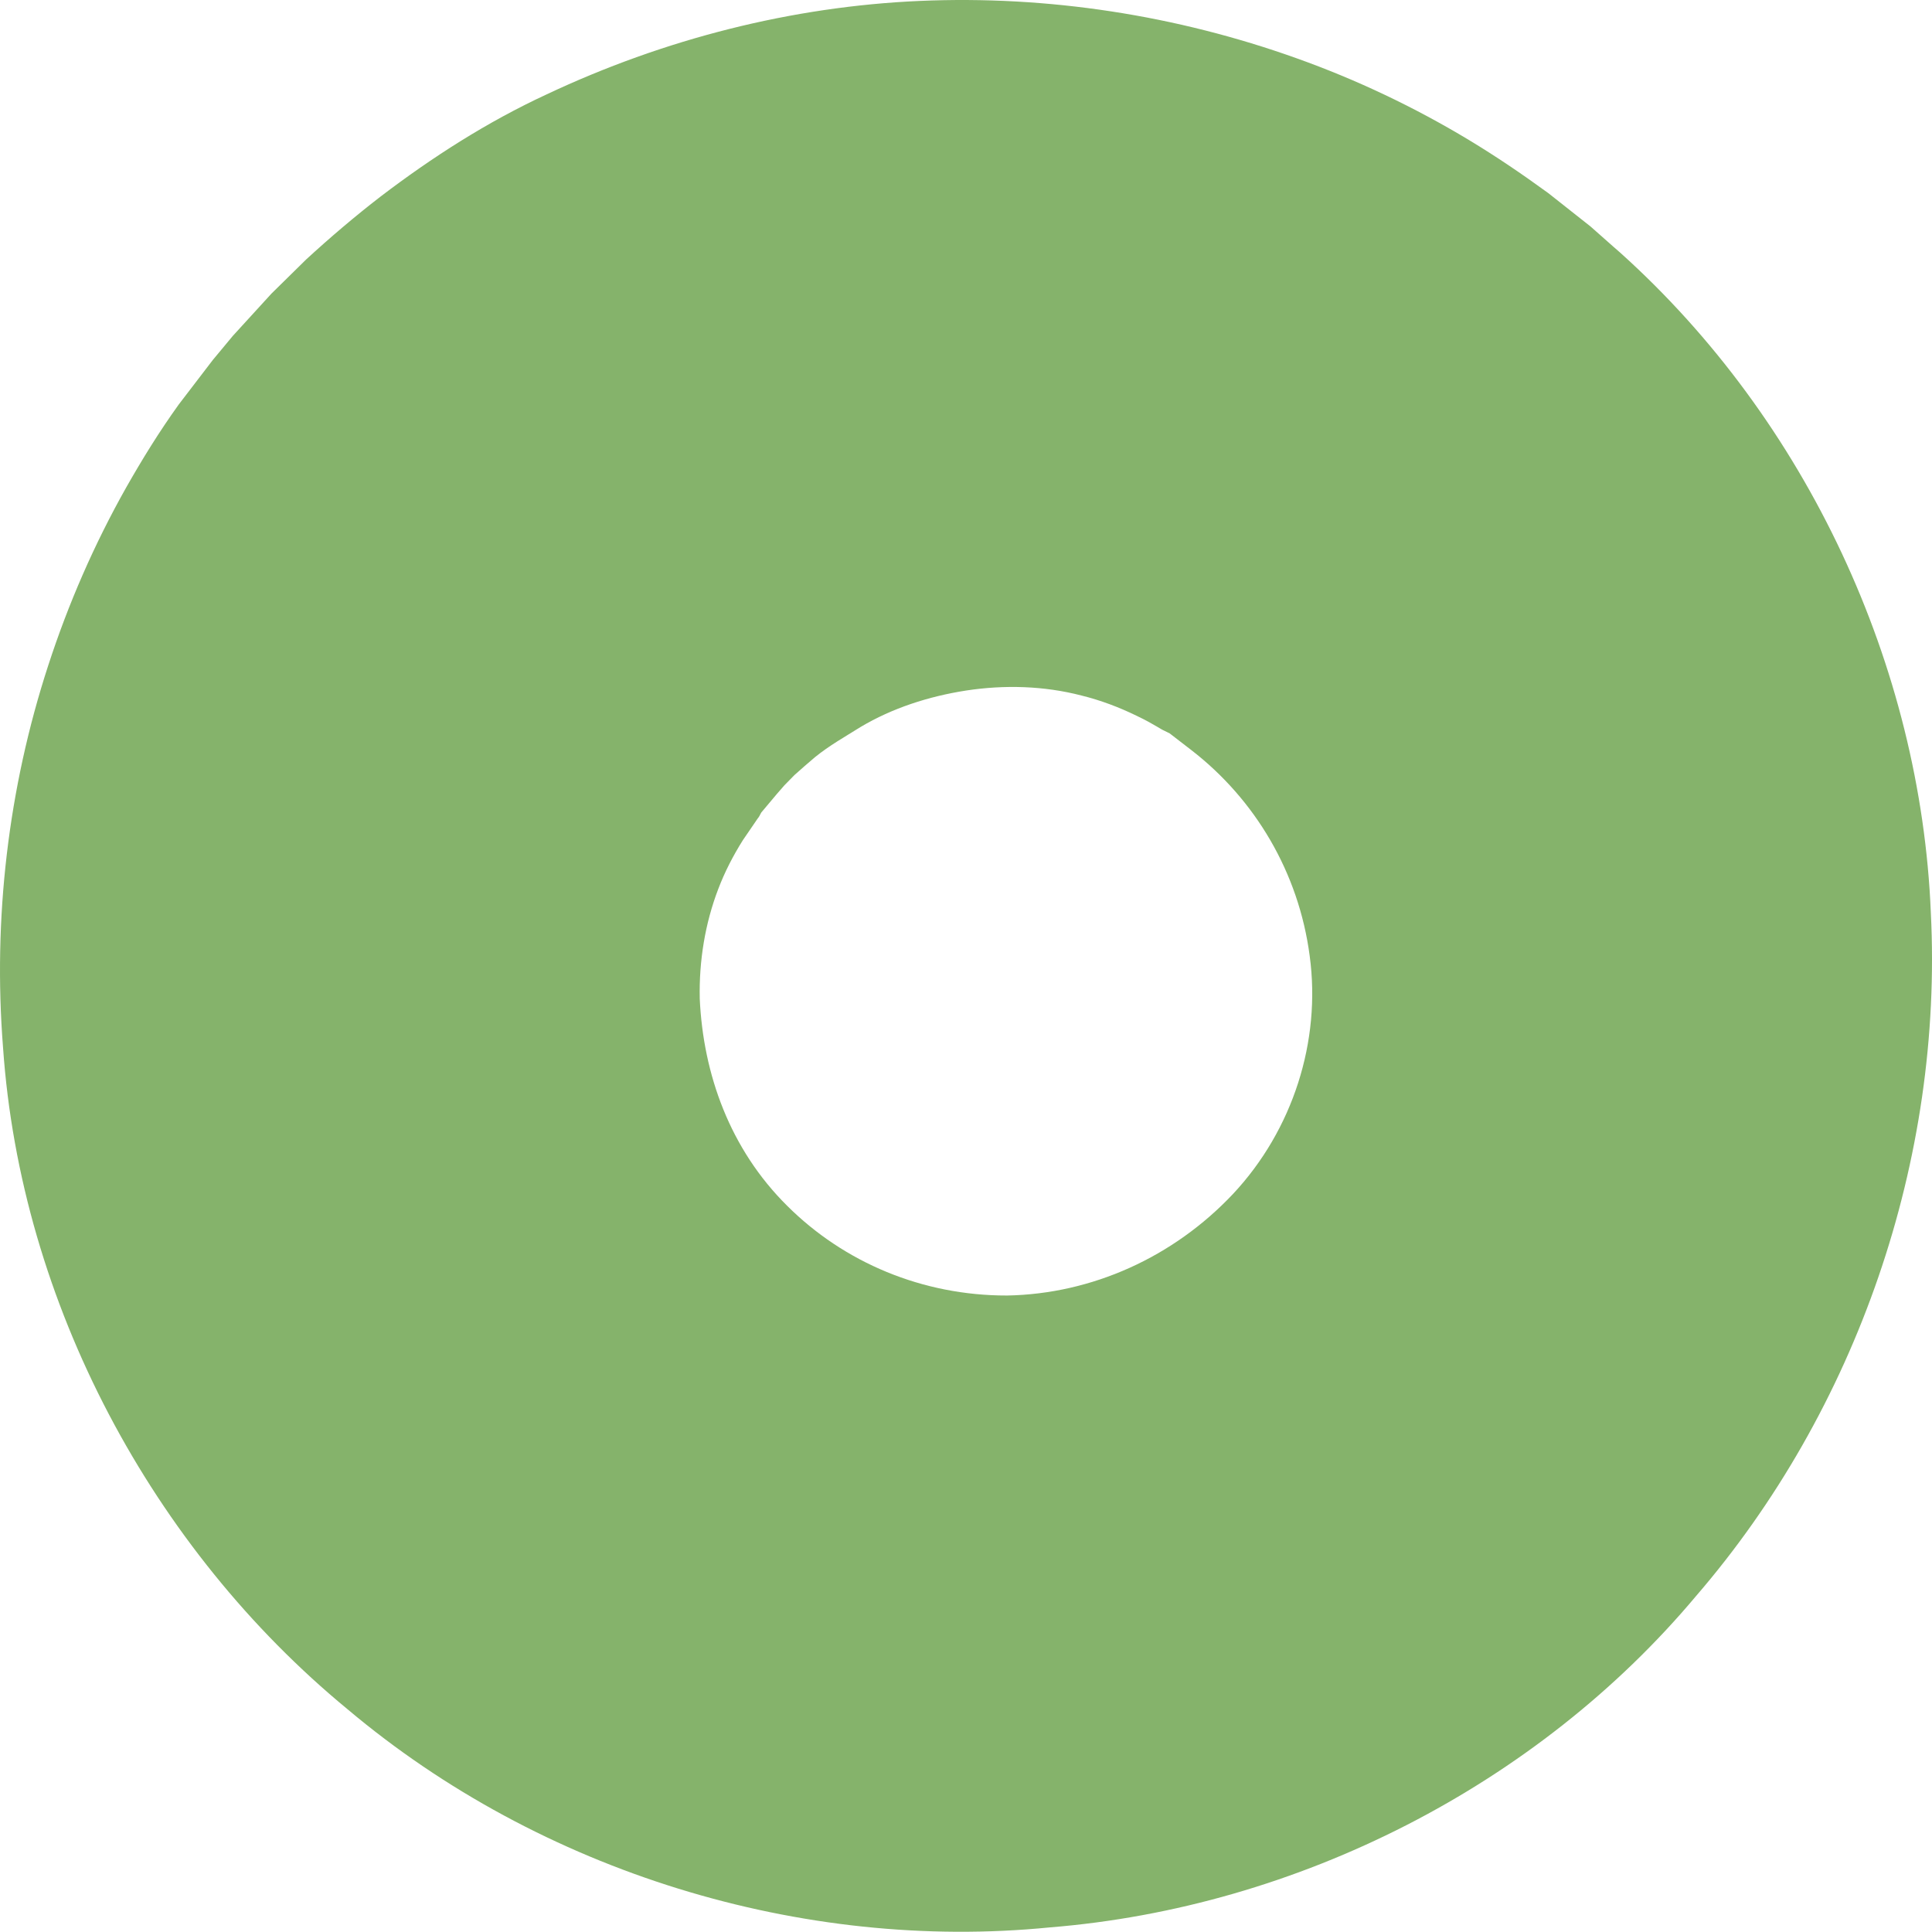
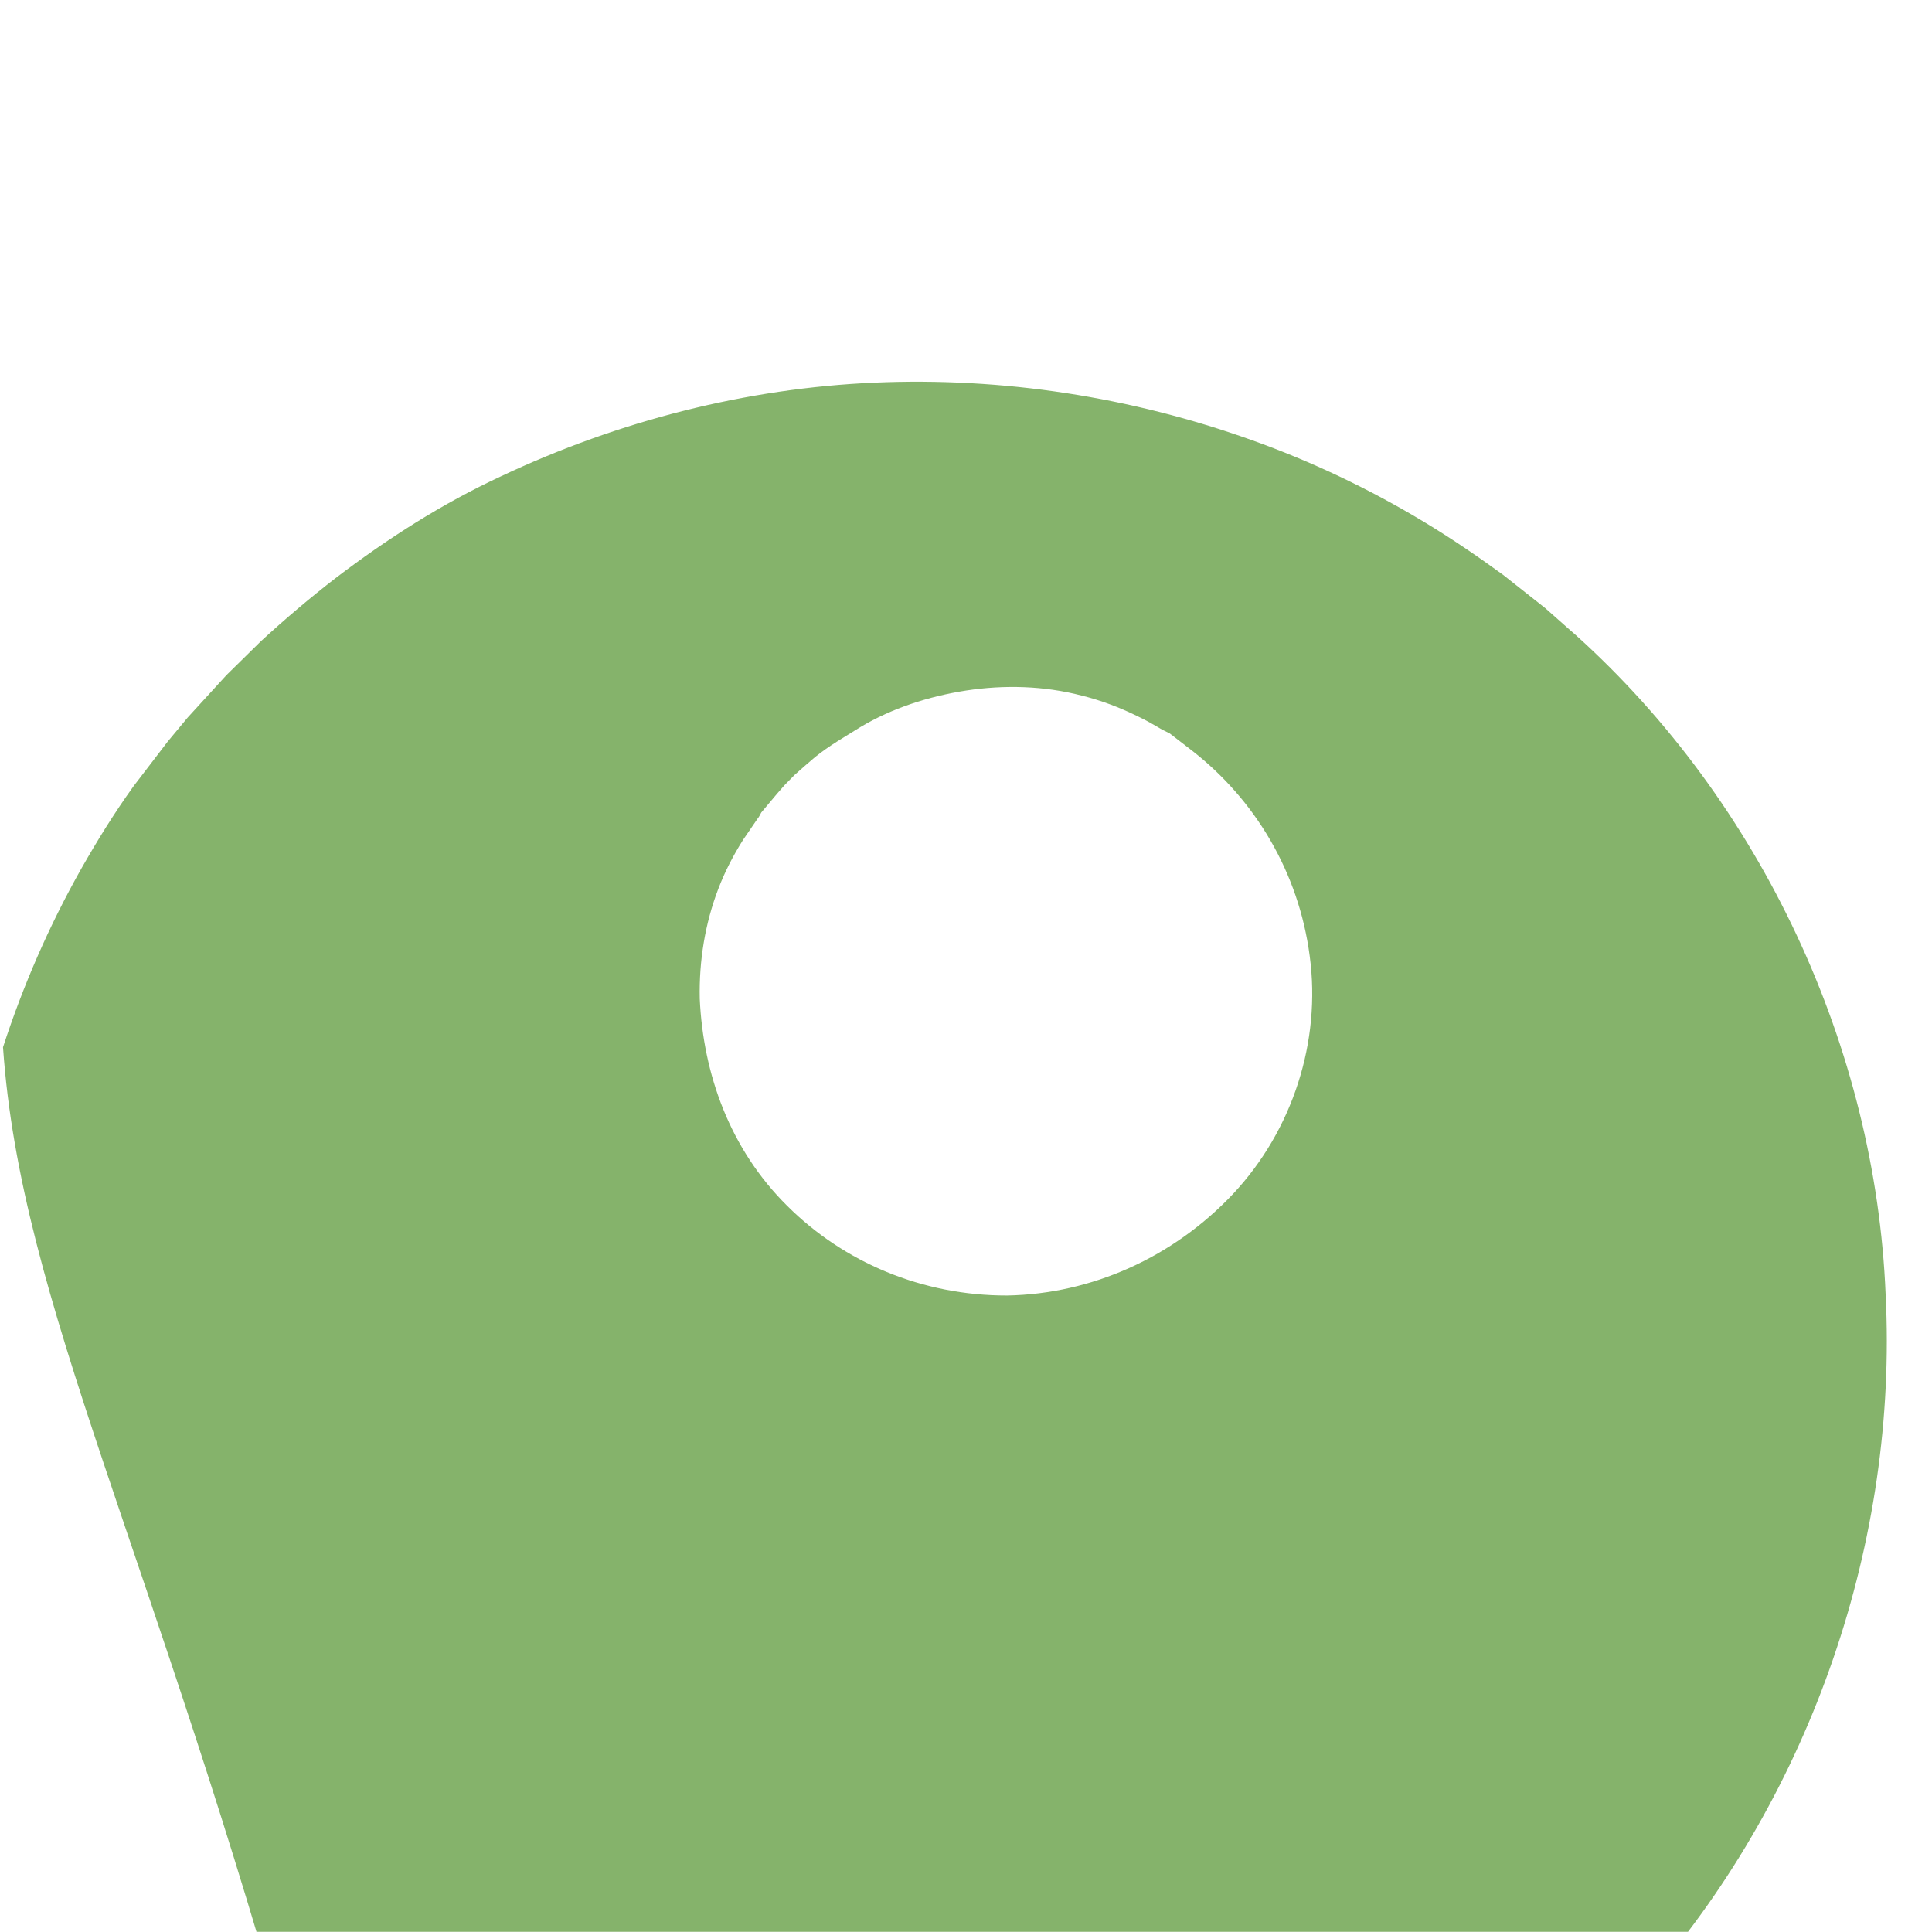
<svg xmlns="http://www.w3.org/2000/svg" version="1.1" id="Layer_1" x="0px" y="0px" width="136.003px" height="135.987px" viewBox="0.003 0.004 136.003 135.987" enable-background="new 0.003 0.004 136.003 135.987" xml:space="preserve">
-   <path fill="#85B36B" d="M70.897,91.202c5.965-0.108,11.71-2.694,15.911-7.157c4.201-4.49,6.205-10.745,5.391-16.747  c-0.773-5.897-3.865-11.037-8.324-14.485l-1.531-1.181l-0.533-0.264c-0.52-0.309-1.191-0.697-1.795-0.976  c-1.245-0.608-2.541-1.095-3.872-1.424c-2.67-0.695-5.456-0.76-8.119-0.356c-2.656,0.412-5.218,1.244-7.441,2.568  c-1.105,0.693-2.191,1.299-3.208,2.123c-0.484,0.405-0.966,0.834-1.449,1.263l-0.695,0.709l-0.312,0.357l-0.17,0.195l-0.047,0.053  l-1.111,1.323c-0.147,0.254-0.126,0.272-0.238,0.4l-1.053,1.54c-0.691,1.099-1.28,2.241-1.739,3.449  c-0.918,2.402-1.358,5.035-1.3,7.715c0.242,5.301,2.116,10.582,6.161,14.586C59.414,88.87,64.924,91.211,70.897,91.202   M0.215,73.723C-0.492,64.704,0.57,55.52,3.397,46.852c1.411-4.343,3.246-8.556,5.506-12.561c1.13-1.986,2.288-3.869,3.685-5.816  l2.401-3.137l1.406-1.692l2.72-2.977l2.44-2.4c1.674-1.538,3.421-3.027,5.244-4.433c3.636-2.77,7.509-5.255,11.687-7.189  c8.262-3.894,17.251-6.187,26.269-6.578c9.026-0.394,18.083,1.017,26.532,4.041c4.215,1.503,8.291,3.441,12.11,5.743  c1.935,1.168,3.71,2.372,5.597,3.745l2.975,2.35l1.644,1.455l0.442,0.385c13.164,11.831,21.162,29.134,21.869,46.469  c0.873,17.353-5.205,34.985-16.539,48.113c-11.148,13.29-28.014,21.907-45.479,23.313c-17.434,1.729-35.82-3.881-49.443-15.361  C10.751,109.029,1.461,91.771,0.215,73.723" />
+   <path fill="#85B36B" d="M70.897,91.202c5.965-0.108,11.71-2.694,15.911-7.157c4.201-4.49,6.205-10.745,5.391-16.747  c-0.773-5.897-3.865-11.037-8.324-14.485l-1.531-1.181l-0.533-0.264c-0.52-0.309-1.191-0.697-1.795-0.976  c-1.245-0.608-2.541-1.095-3.872-1.424c-2.67-0.695-5.456-0.76-8.119-0.356c-2.656,0.412-5.218,1.244-7.441,2.568  c-1.105,0.693-2.191,1.299-3.208,2.123c-0.484,0.405-0.966,0.834-1.449,1.263l-0.695,0.709l-0.312,0.357l-0.17,0.195l-0.047,0.053  l-1.111,1.323c-0.147,0.254-0.126,0.272-0.238,0.4l-1.053,1.54c-0.691,1.099-1.28,2.241-1.739,3.449  c-0.918,2.402-1.358,5.035-1.3,7.715c0.242,5.301,2.116,10.582,6.161,14.586C59.414,88.87,64.924,91.211,70.897,91.202   M0.215,73.723c1.411-4.343,3.246-8.556,5.506-12.561c1.13-1.986,2.288-3.869,3.685-5.816  l2.401-3.137l1.406-1.692l2.72-2.977l2.44-2.4c1.674-1.538,3.421-3.027,5.244-4.433c3.636-2.77,7.509-5.255,11.687-7.189  c8.262-3.894,17.251-6.187,26.269-6.578c9.026-0.394,18.083,1.017,26.532,4.041c4.215,1.503,8.291,3.441,12.11,5.743  c1.935,1.168,3.71,2.372,5.597,3.745l2.975,2.35l1.644,1.455l0.442,0.385c13.164,11.831,21.162,29.134,21.869,46.469  c0.873,17.353-5.205,34.985-16.539,48.113c-11.148,13.29-28.014,21.907-45.479,23.313c-17.434,1.729-35.82-3.881-49.443-15.361  C10.751,109.029,1.461,91.771,0.215,73.723" />
</svg>